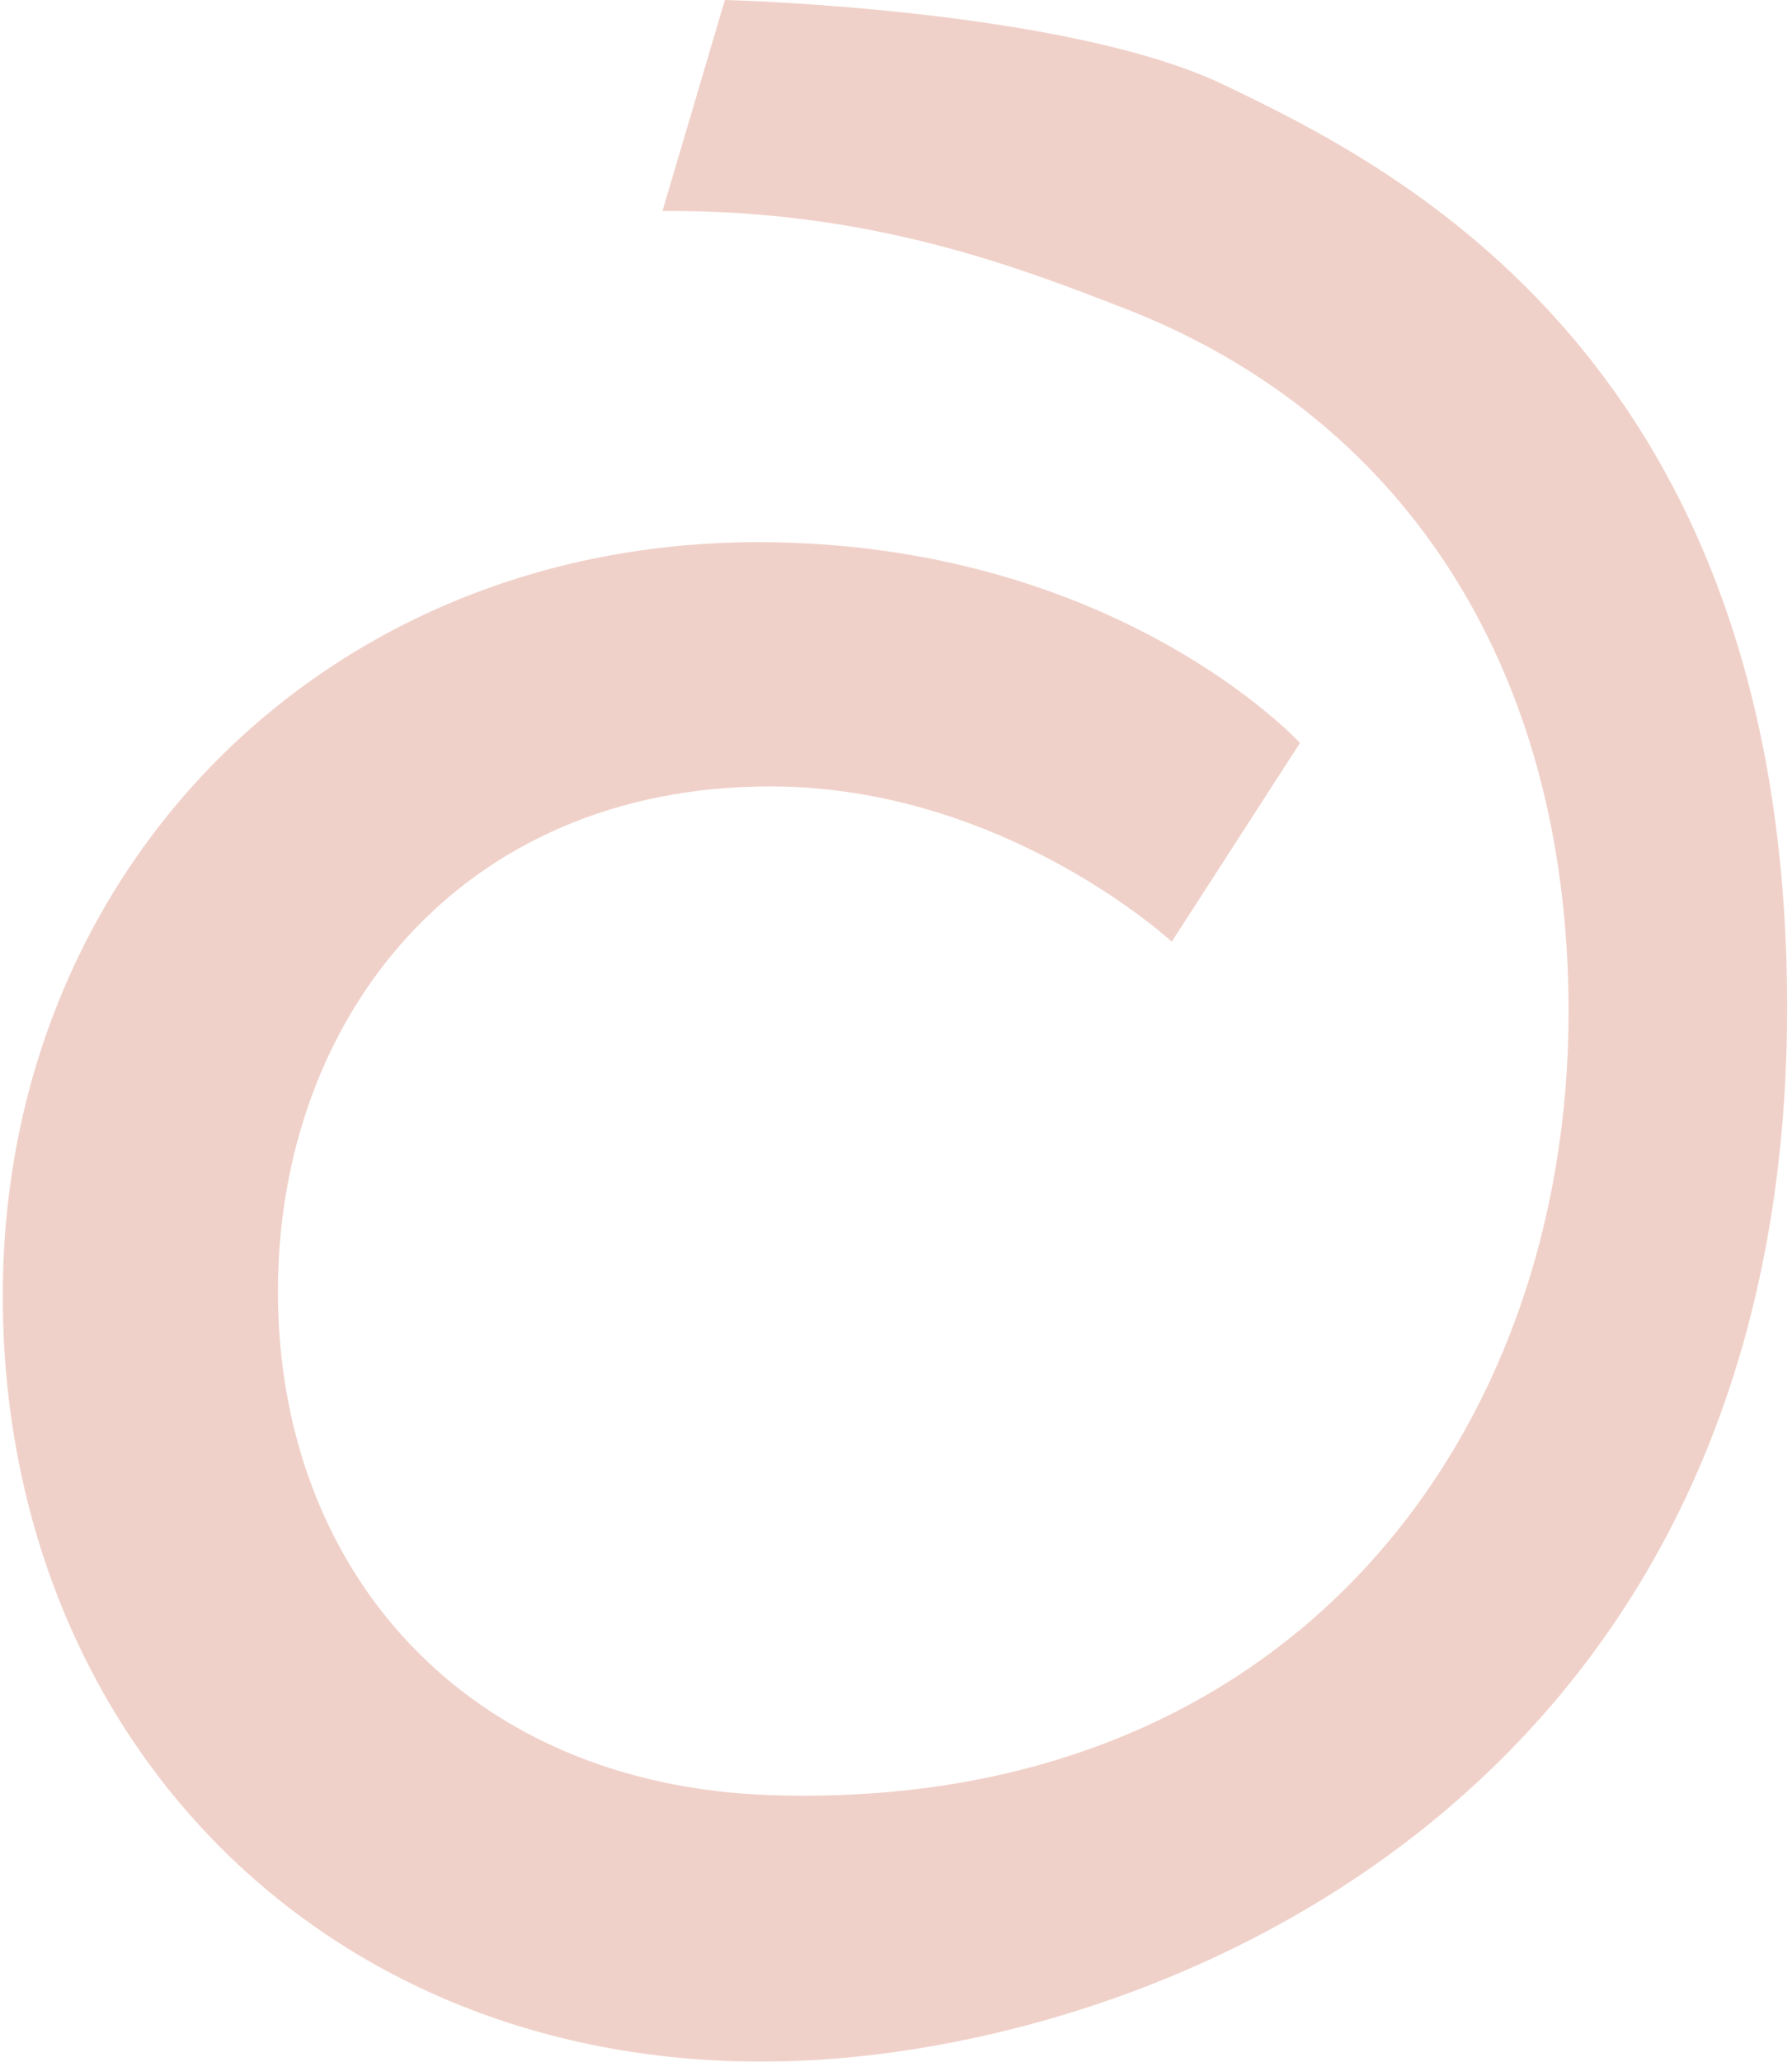
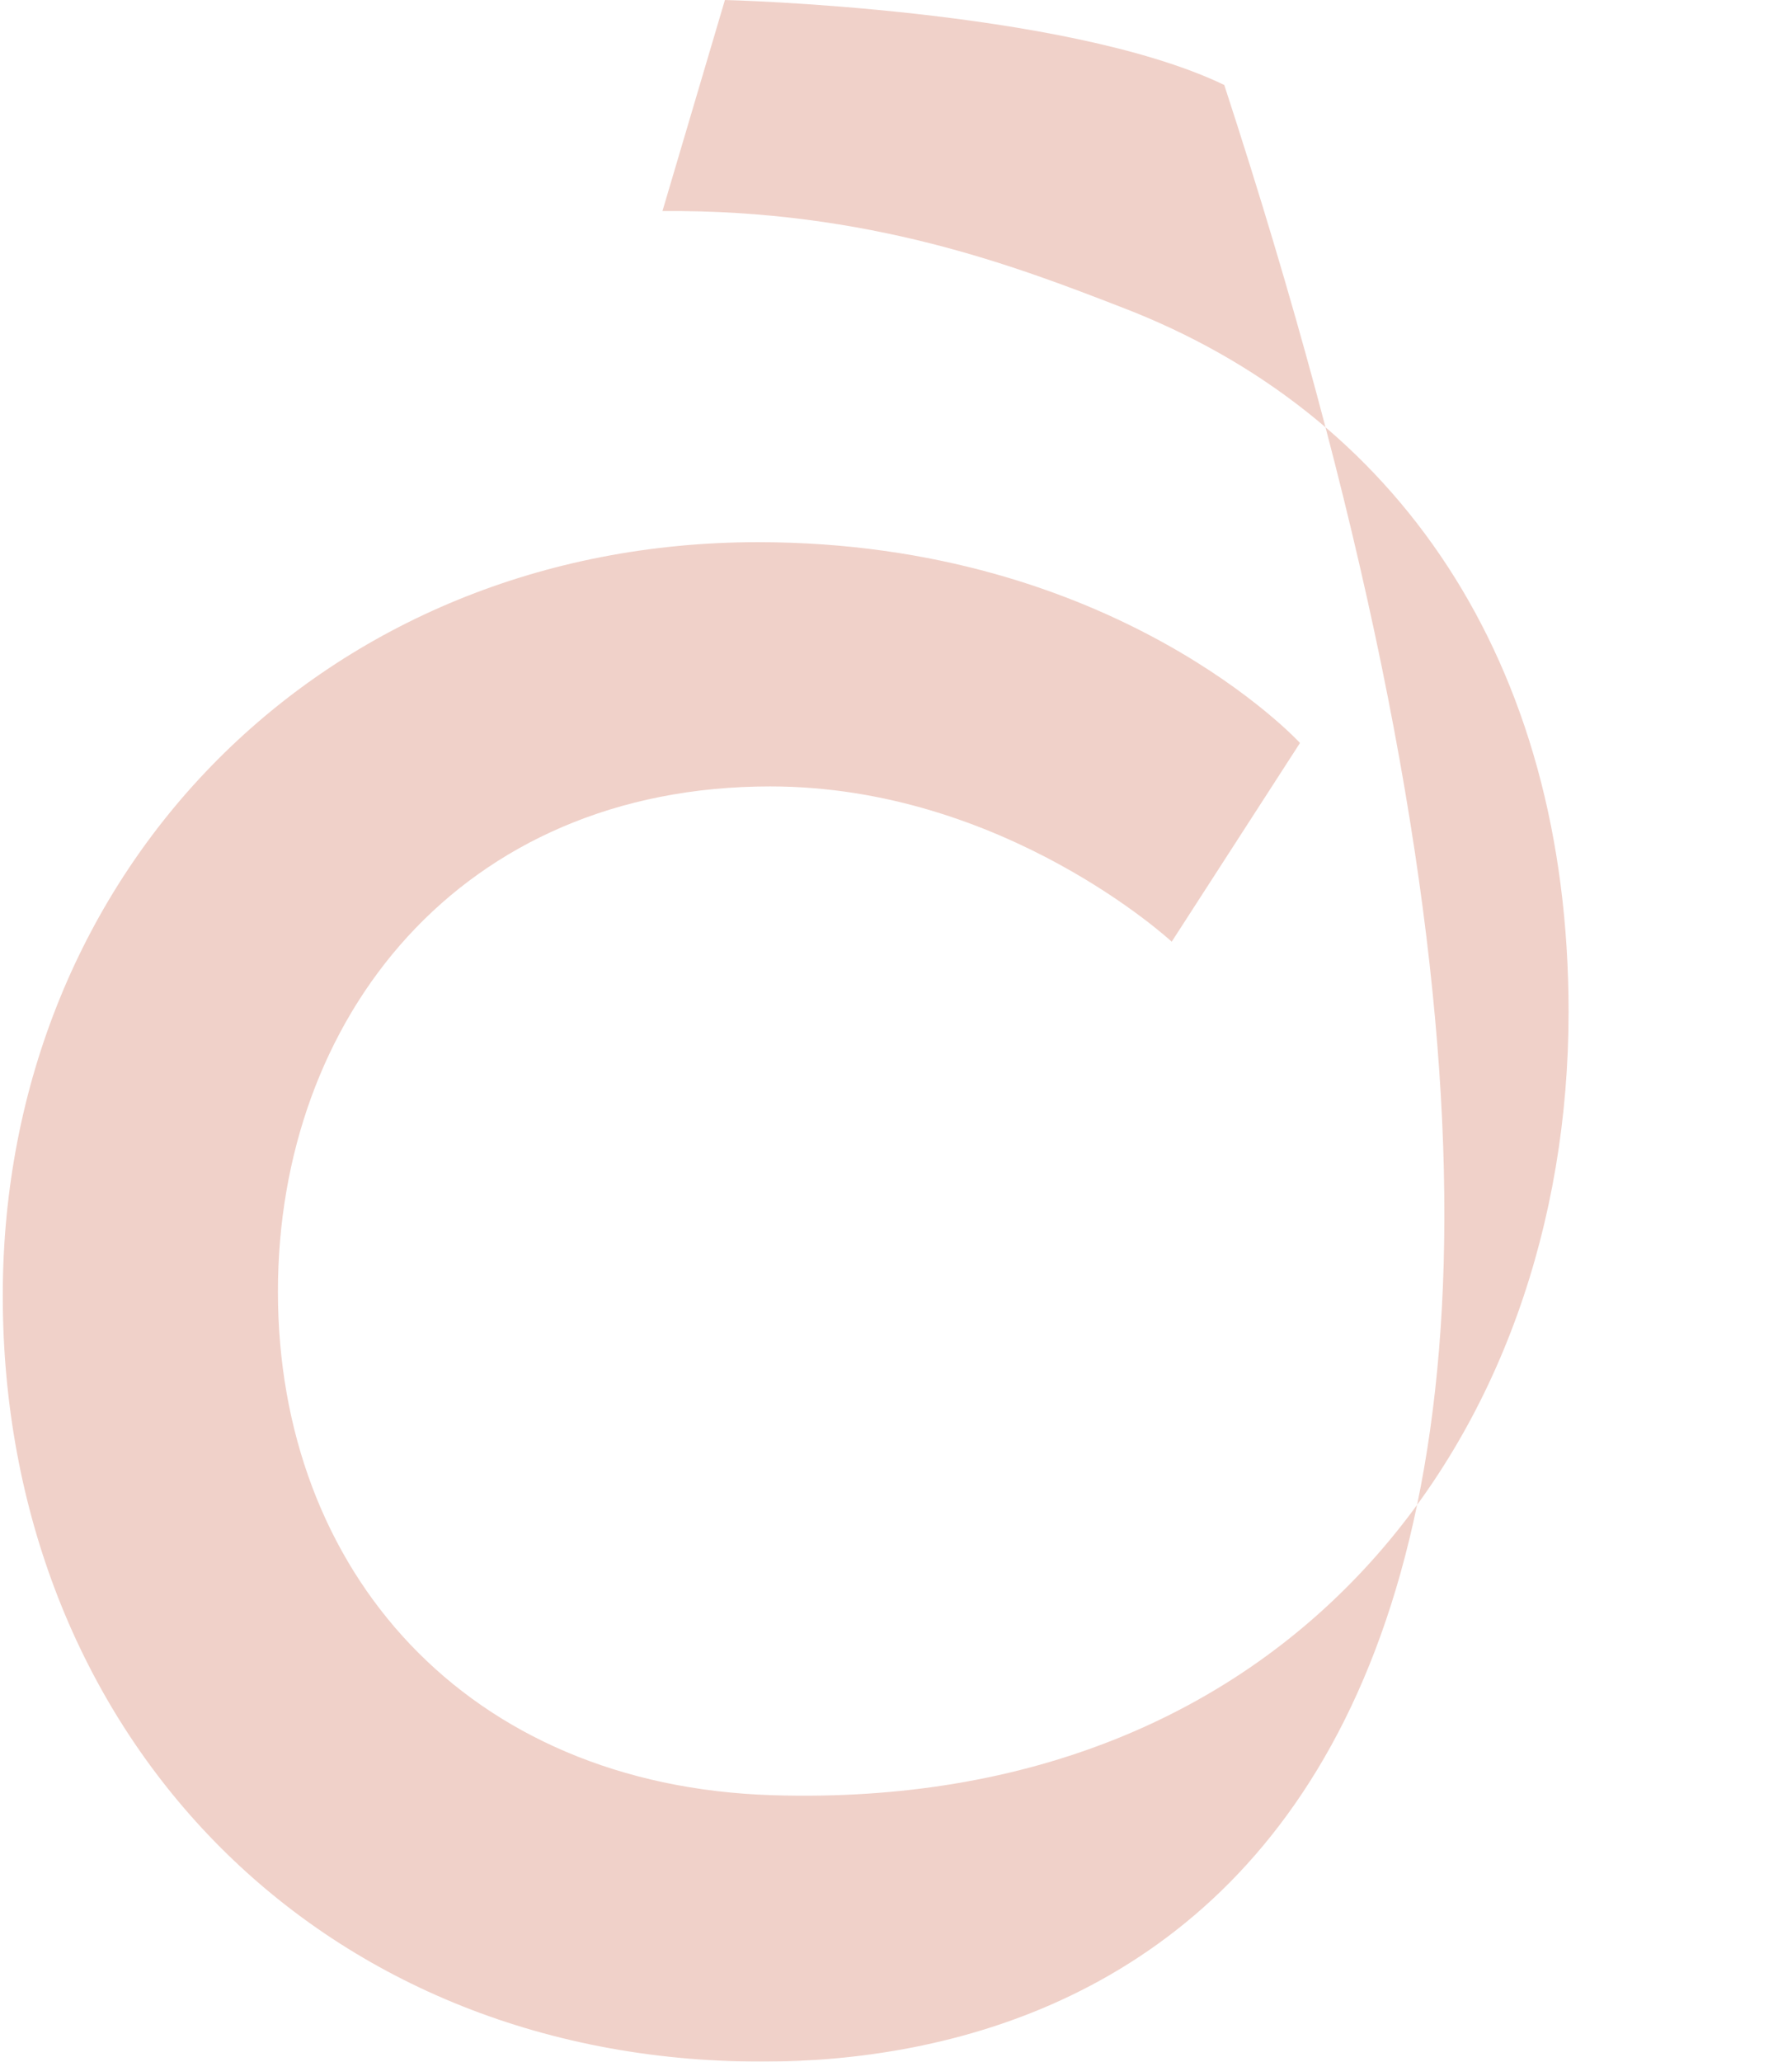
<svg xmlns="http://www.w3.org/2000/svg" width="267px" height="307px" viewBox="0 0 267 307">
  <title>about_swirl</title>
  <g id="DESIGN" stroke="none" stroke-width="1" fill="none" fill-rule="evenodd" opacity="0.3">
    <g id="RC-ABOUT" transform="translate(-85, -2221)" fill="#CD6549">
      <g id="HEADING" transform="translate(0, 1766)">
-         <path d="M198.545,762 C131.644,762 85.412,712.368 85.412,647.944 C85.412,584.444 133.502,535.735 197.925,535.735 C251.261,535.735 278.694,565.634 278.694,565.634 L259.58,595.227 C259.58,595.227 234.612,572.105 199.771,572.105 C153.528,572.105 126.41,606.632 126.41,647.325 C126.41,688.943 154.485,720.908 200.087,722.322 C277.394,724.721 318.711,668.651 318.711,605.685 C318.711,553.226 292.983,516.398 252.113,500.754 C236.481,494.703 214.415,486.173 183.703,486.429 L193.009,455 C193.009,455 243.608,456.227 267.409,467.651 C293.134,479.999 351.273,508.812 351.273,605.024 C351.273,724.39 254.345,762 198.545,762" id="about_swirl" />
+         <path d="M198.545,762 C131.644,762 85.412,712.368 85.412,647.944 C85.412,584.444 133.502,535.735 197.925,535.735 C251.261,535.735 278.694,565.634 278.694,565.634 L259.58,595.227 C259.58,595.227 234.612,572.105 199.771,572.105 C153.528,572.105 126.41,606.632 126.41,647.325 C126.41,688.943 154.485,720.908 200.087,722.322 C277.394,724.721 318.711,668.651 318.711,605.685 C318.711,553.226 292.983,516.398 252.113,500.754 C236.481,494.703 214.415,486.173 183.703,486.429 L193.009,455 C193.009,455 243.608,456.227 267.409,467.651 C351.273,724.39 254.345,762 198.545,762" id="about_swirl" />
      </g>
    </g>
  </g>
</svg>